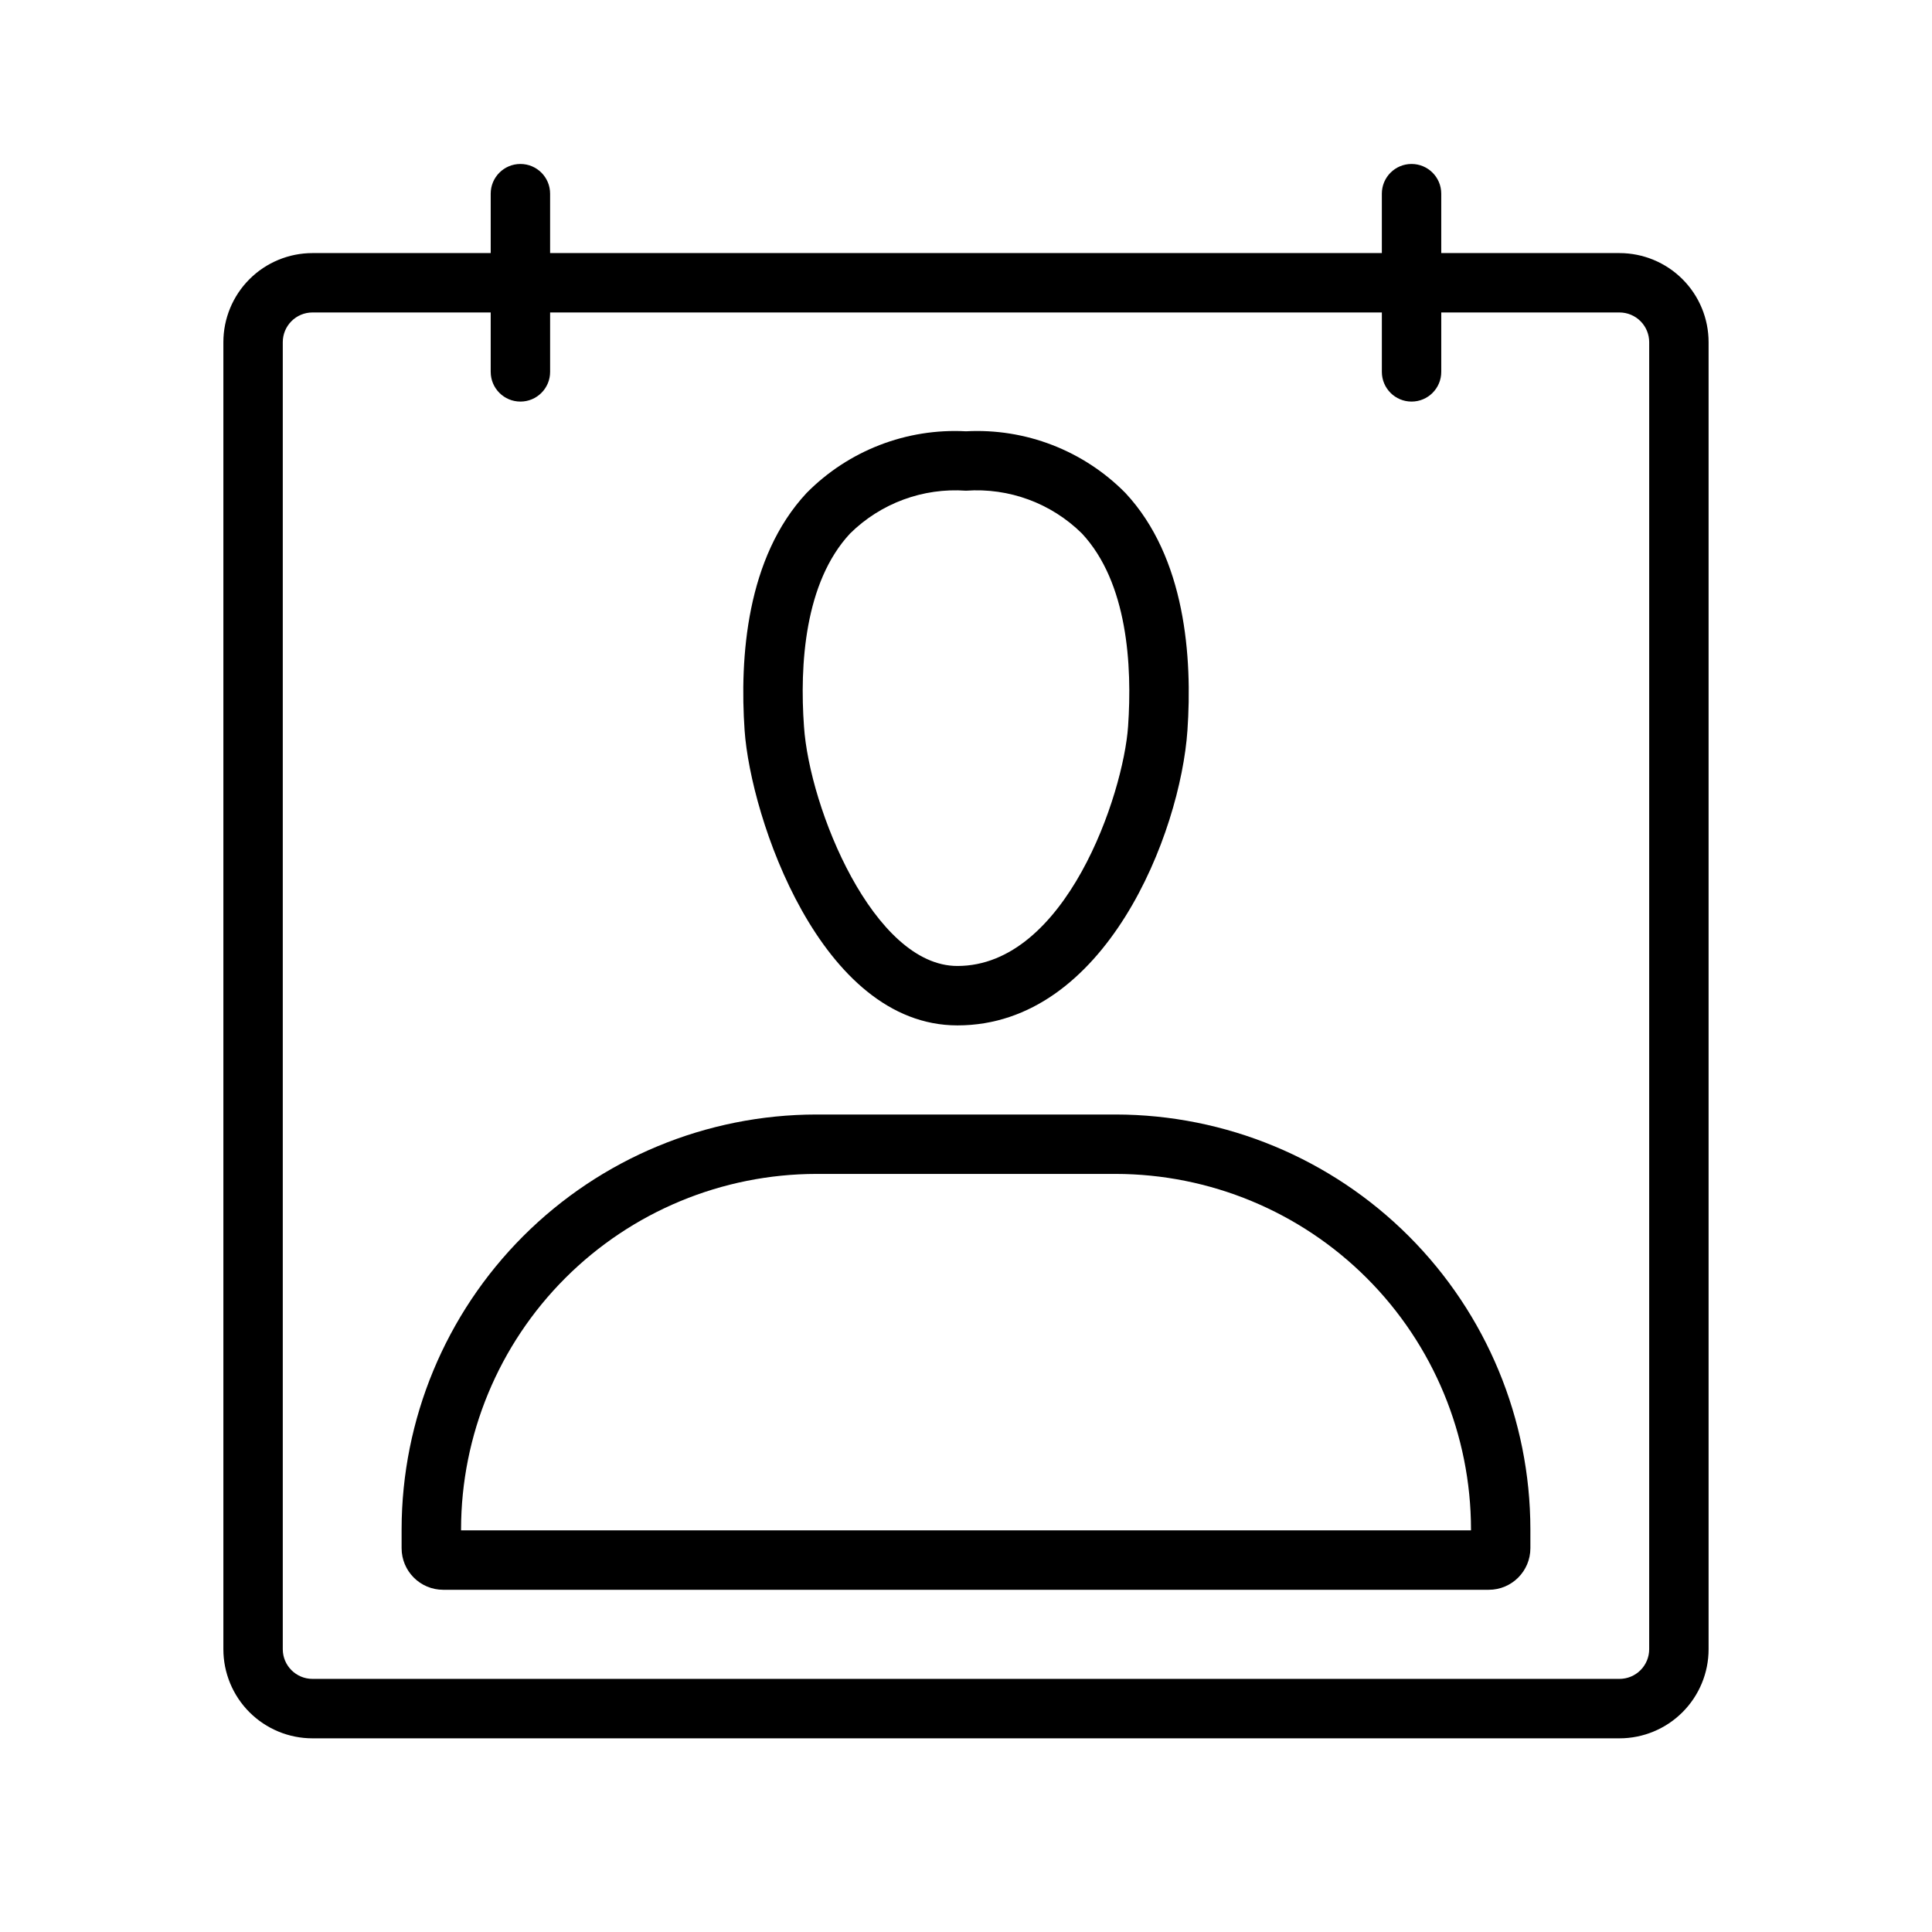
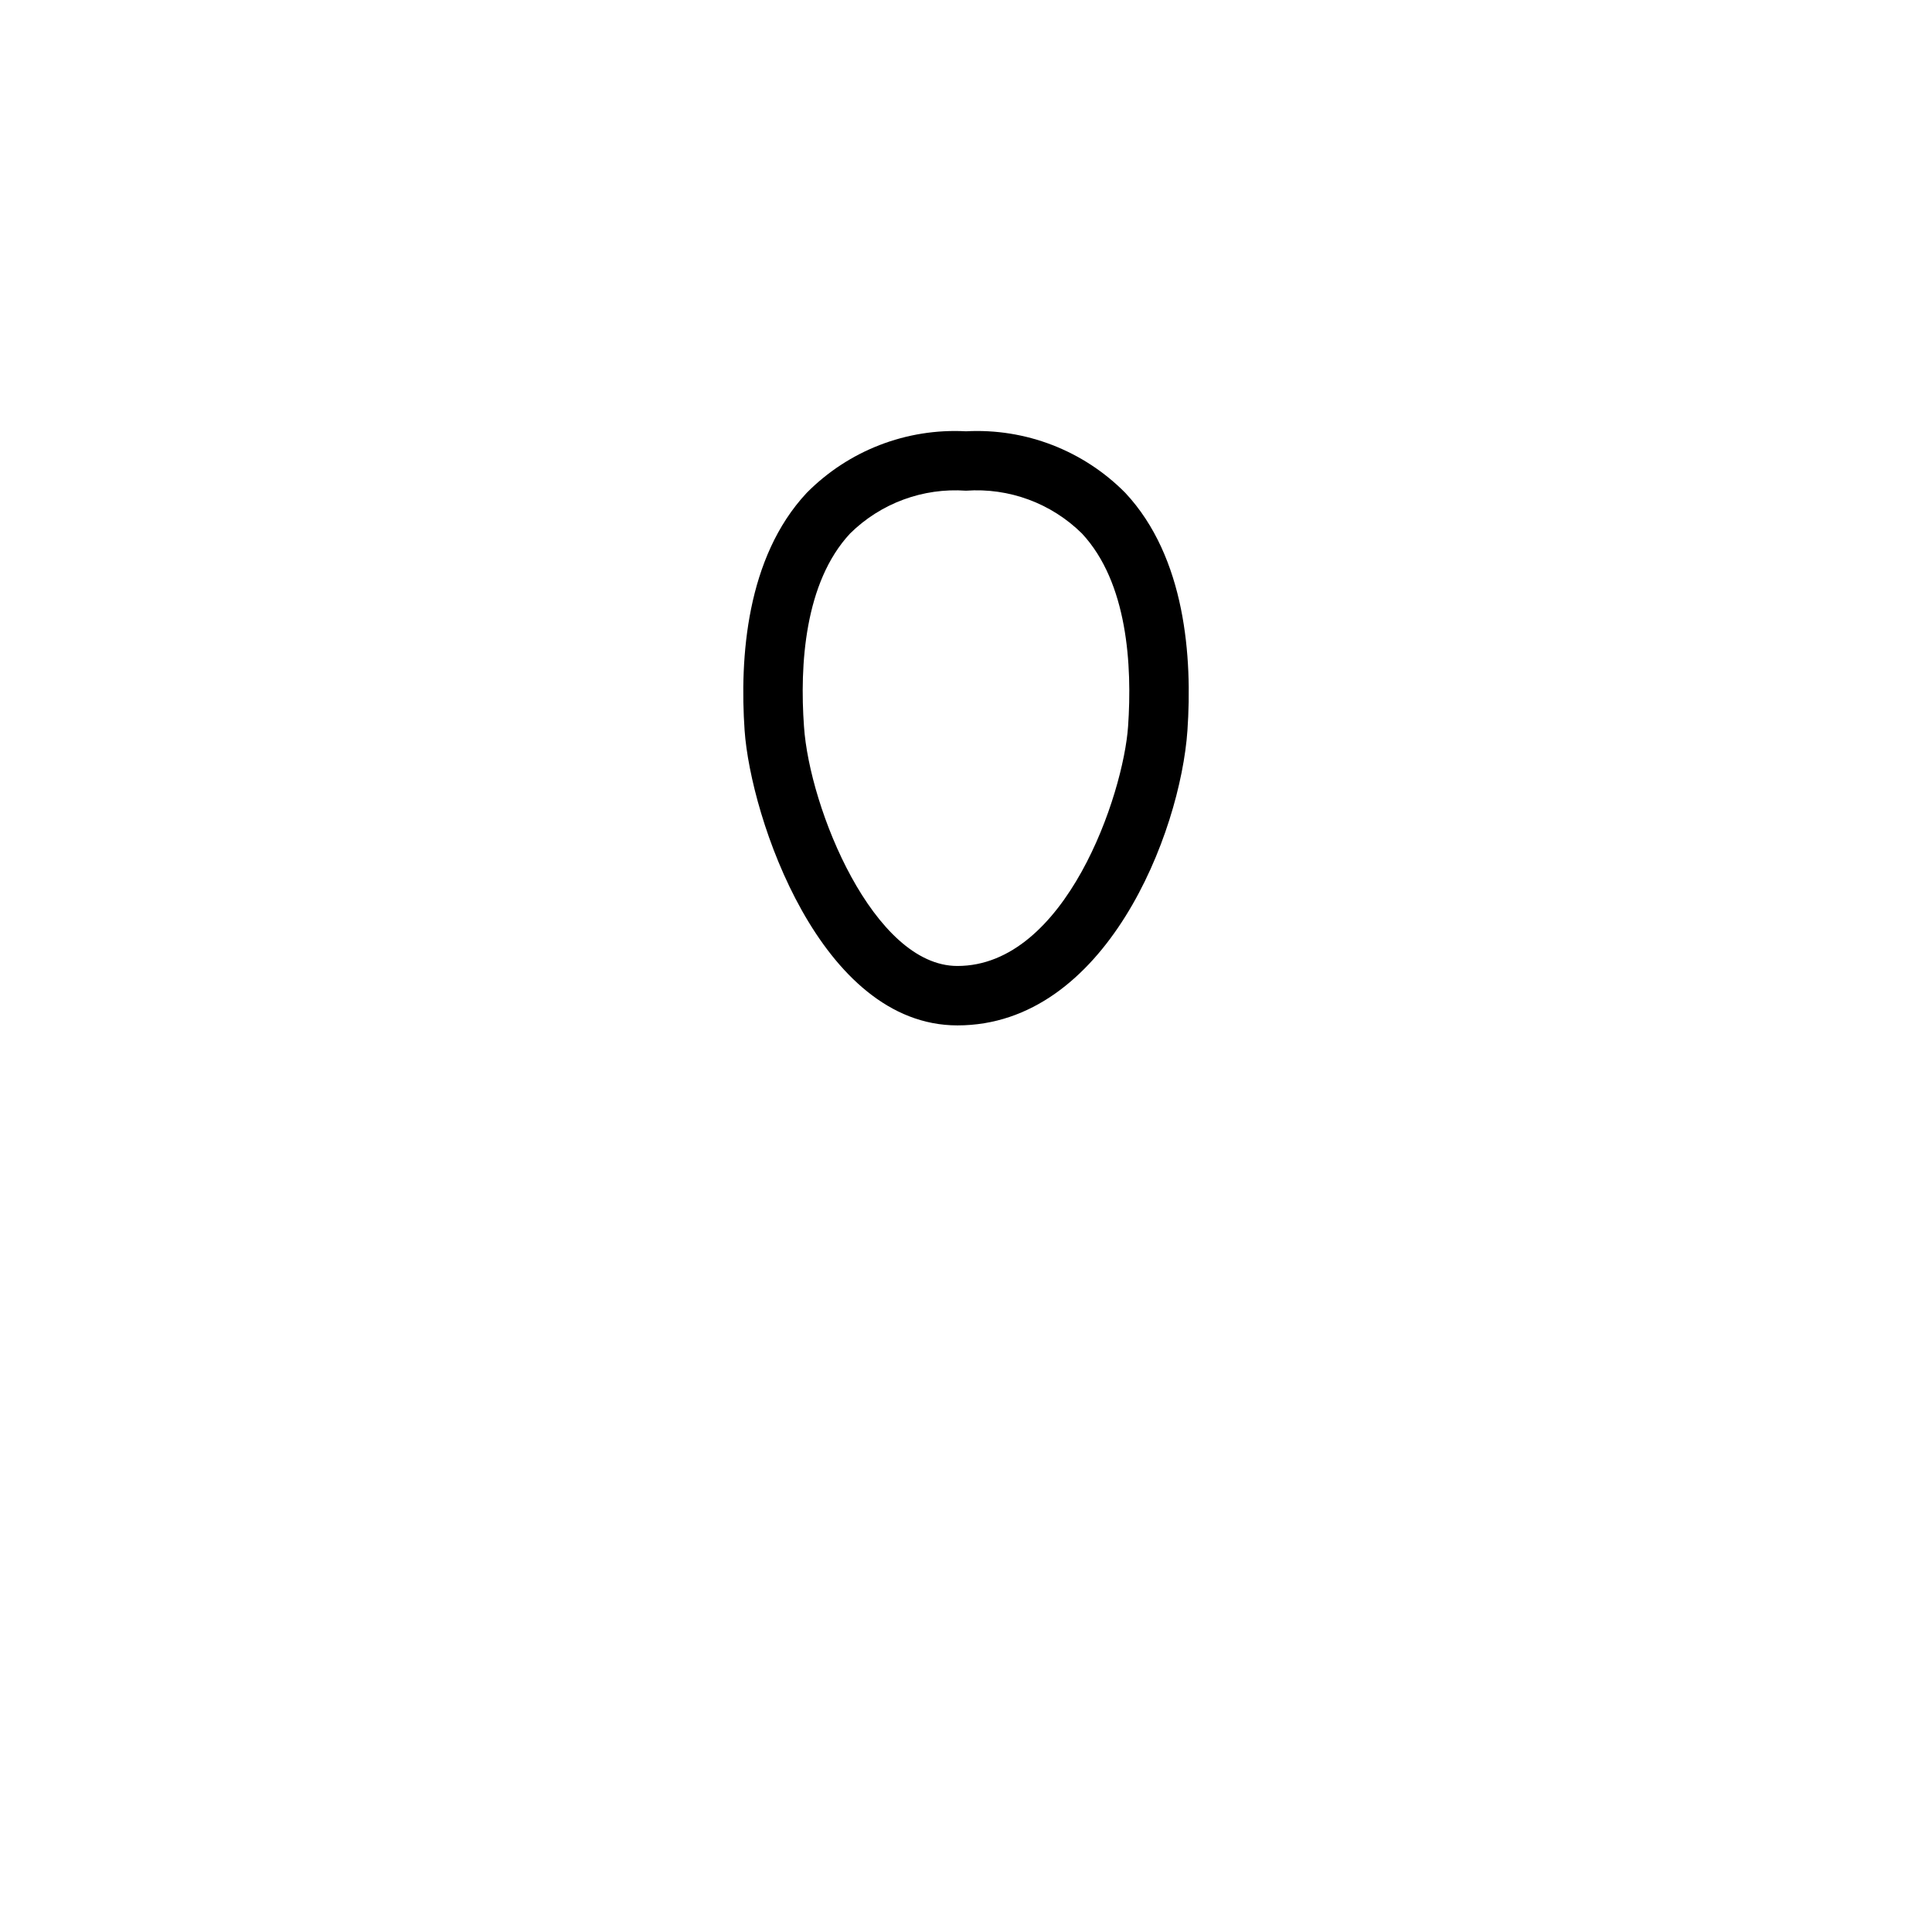
<svg xmlns="http://www.w3.org/2000/svg" fill="#000000" width="800px" height="800px" version="1.1" viewBox="144 144 512 512">
  <g>
    <path d="m397.73 415.74c-36.336 0-54.812-55.176-56.402-78.184-1.324-19.254 0.457-45.801 16.438-62.922 11.094-11.234 26.469-17.18 42.234-16.336 15.766-0.848 31.145 5.098 42.238 16.336 15.988 17.121 17.766 43.676 16.445 62.922-1.871 27.27-21.688 78.184-60.953 78.184zm2.269-141.7c-11.387-0.812-22.574 3.312-30.703 11.328-12.121 12.996-13.383 34.969-12.234 51.113 1.457 21.789 18.477 63.512 40.652 63.512 28.719 0 43.996-45.43 45.242-63.512 1.109-16.145-0.109-38.117-12.242-51.113-8.129-8.023-19.324-12.148-30.715-11.328z" />
-     <path d="m538.55 565.31h-277.1c-6.086 0-11.02-4.938-11.02-11.023v-5.031 0.004c0.039-29.141 11.633-57.074 32.238-77.68 20.605-20.602 48.539-32.191 77.68-32.223h79.301c29.145 0.031 57.082 11.625 77.688 32.23 20.605 20.605 32.199 48.543 32.23 77.688v5.012c0 6.086-4.934 11.023-11.02 11.023zm-272.37-15.746h267.65v-0.293 0.004c-0.027-24.969-9.957-48.906-27.613-66.562s-41.594-27.586-66.562-27.613h-79.301c-24.969 0.027-48.906 9.957-66.562 27.613-17.652 17.656-27.582 41.594-27.609 66.562z" />
-     <path d="m573.18 211.07h-47.234v-15.746c0-4.348-3.523-7.871-7.871-7.871s-7.871 3.523-7.871 7.871v15.746h-220.42v-15.746c0-4.348-3.523-7.871-7.871-7.871-4.348 0-7.871 3.523-7.871 7.871v15.746h-47.234c-6.262 0-12.27 2.488-16.699 6.918-4.426 4.426-6.914 10.434-6.914 16.699v346.37c0 6.266 2.488 12.27 6.914 16.699 4.43 4.43 10.438 6.918 16.699 6.918h346.37c6.262 0 12.27-2.488 16.699-6.918 4.43-4.43 6.918-10.434 6.918-16.699v-346.37c0-6.266-2.488-12.273-6.918-16.699-4.43-4.43-10.438-6.918-16.699-6.918zm7.871 369.98c0 2.09-0.828 4.09-2.305 5.566-1.477 1.477-3.481 2.305-5.566 2.305h-346.37c-4.348 0-7.871-3.523-7.871-7.871v-346.37c0-4.348 3.523-7.875 7.871-7.875h47.23v15.742l0.004 0.004c0 4.348 3.523 7.871 7.871 7.871 4.348 0 7.871-3.523 7.871-7.871v-15.746h220.42v15.746c0 4.348 3.523 7.871 7.871 7.871s7.871-3.523 7.871-7.871v-15.746h47.234c2.086 0 4.09 0.832 5.566 2.309 1.477 1.477 2.305 3.477 2.305 5.566z" />
  </g>
</svg>